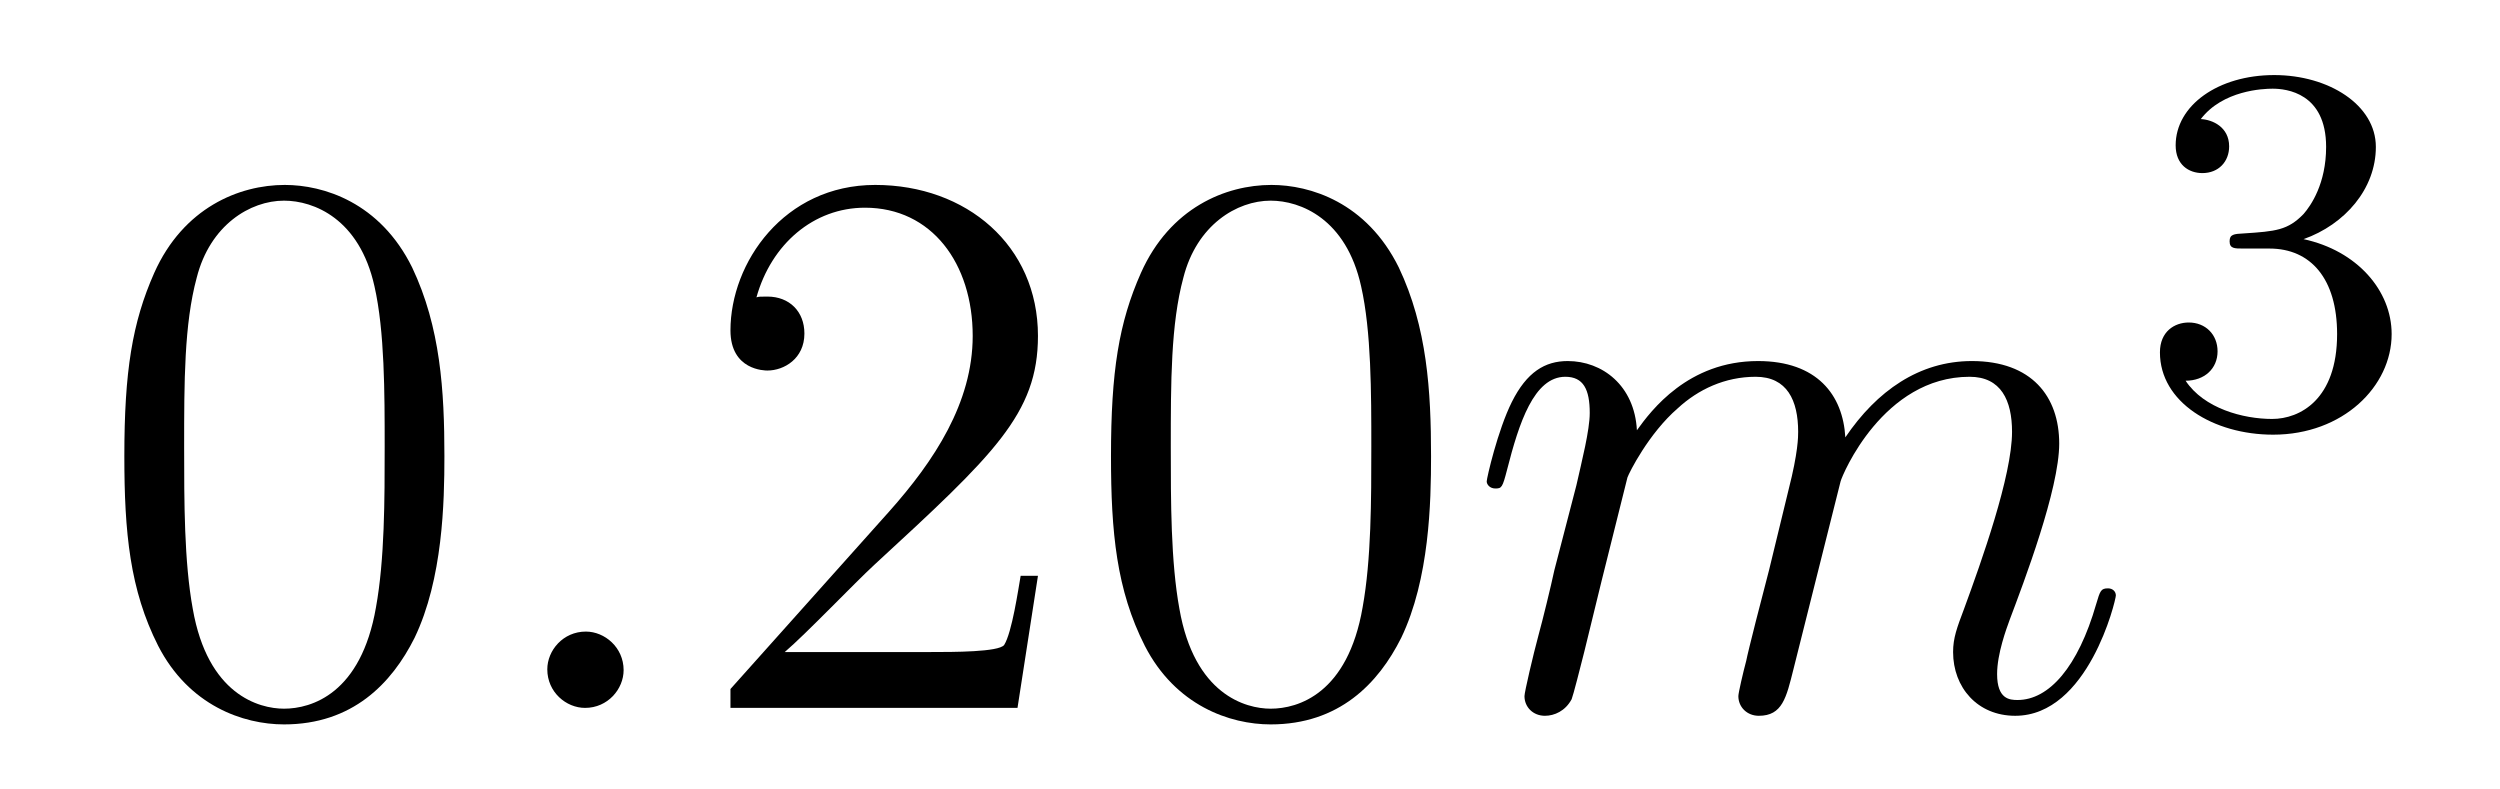
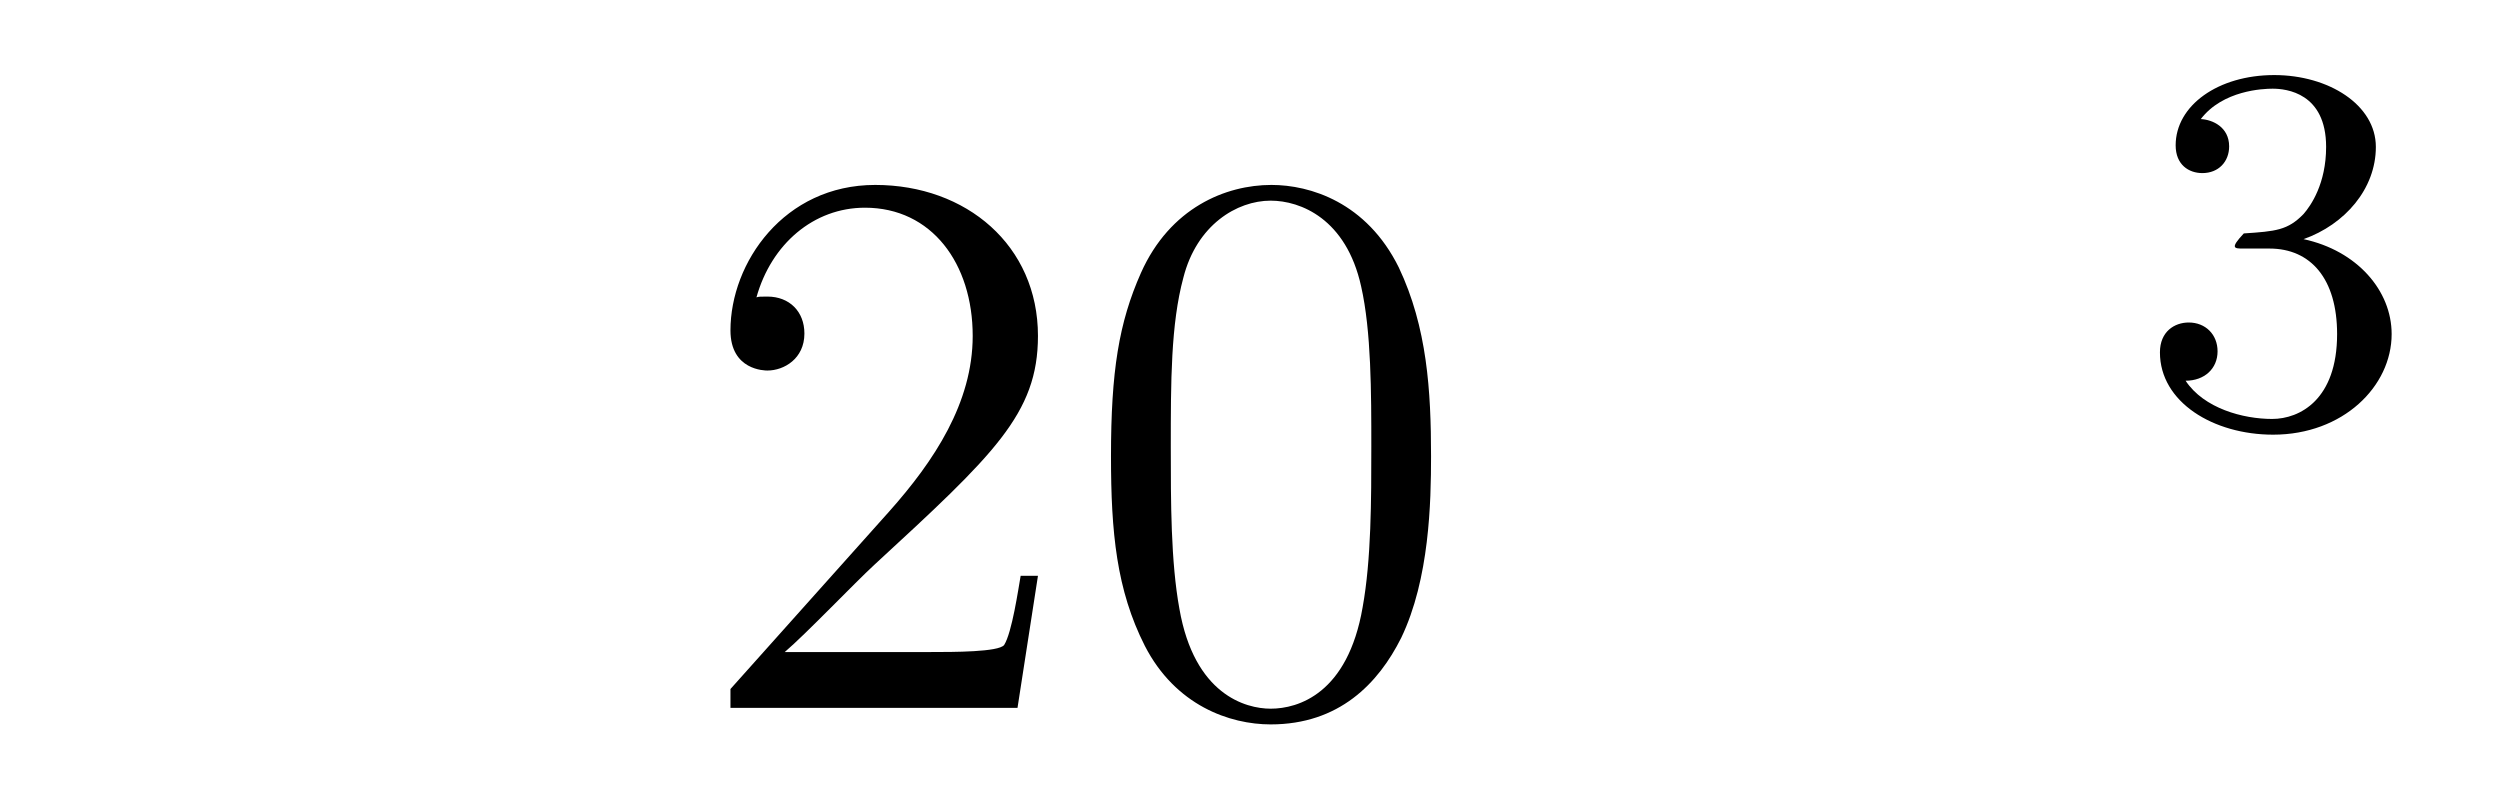
<svg xmlns="http://www.w3.org/2000/svg" version="1.1" width="38pt" height="12pt" viewBox="0 -12 38 12">
  <g id="page1">
    <g transform="matrix(1 0 0 -1 -127 653)">
-       <path d="M133.755 658.065C133.755 659.058 133.696 660.026 133.265 660.934C132.775 661.927 131.914 662.189 131.329 662.189C130.635 662.189 129.787 661.843 129.344 660.851C129.01 660.097 128.89 659.356 128.89 658.065C128.89 656.906 128.974 656.033 129.404 655.184C129.87 654.276 130.695 653.989 131.317 653.989C132.357 653.989 132.954 654.611 133.301 655.304C133.732 656.2 133.755 657.372 133.755 658.065ZM131.317 654.228C130.934 654.228 130.157 654.443 129.93 655.746C129.799 656.463 129.799 657.372 129.799 658.209C129.799 659.189 129.799 660.073 129.99 660.779C130.193 661.58 130.803 661.95 131.317 661.95C131.771 661.95 132.464 661.675 132.692 660.648C132.847 659.966 132.847 659.022 132.847 658.209C132.847 657.408 132.847 656.499 132.715 655.77C132.488 654.455 131.735 654.228 131.317 654.228Z" />
-       <path d="M136.479 654.814C136.479 655.16 136.191 655.4 135.905 655.4C135.558 655.4 135.319 655.113 135.319 654.826C135.319 654.479 135.606 654.24 135.893 654.24C136.239 654.24 136.479 654.527 136.479 654.814Z" />
      <path d="M142.777 656.248H142.514C142.478 656.045 142.383 655.387 142.263 655.196C142.179 655.089 141.498 655.089 141.139 655.089H138.928C139.251 655.364 139.98 656.129 140.291 656.416C142.107 658.089 142.777 658.711 142.777 659.894C142.777 661.269 141.689 662.189 140.303 662.189C138.916 662.189 138.103 661.006 138.103 659.978C138.103 659.368 138.629 659.368 138.665 659.368C138.916 659.368 139.227 659.547 139.227 659.93C139.227 660.265 138.999 660.492 138.665 660.492C138.557 660.492 138.533 660.492 138.498 660.48C138.725 661.293 139.37 661.843 140.147 661.843C141.163 661.843 141.785 660.994 141.785 659.894C141.785 658.878 141.199 657.993 140.518 657.228L138.103 654.527V654.24H142.466L142.777 656.248ZM148.752 658.065C148.752 659.058 148.693 660.026 148.262 660.934C147.772 661.927 146.911 662.189 146.326 662.189C145.632 662.189 144.784 661.843 144.342 660.851C144.007 660.097 143.887 659.356 143.887 658.065C143.887 656.906 143.971 656.033 144.401 655.184C144.867 654.276 145.692 653.989 146.314 653.989C147.354 653.989 147.951 654.611 148.298 655.304C148.729 656.2 148.752 657.372 148.752 658.065ZM146.314 654.228C145.932 654.228 145.154 654.443 144.927 655.746C144.796 656.463 144.796 657.372 144.796 658.209C144.796 659.189 144.796 660.073 144.987 660.779C145.19 661.58 145.8 661.95 146.314 661.95C146.768 661.95 147.462 661.675 147.689 660.648C147.844 659.966 147.844 659.022 147.844 658.209C147.844 657.408 147.844 656.499 147.712 655.77C147.486 654.455 146.732 654.228 146.314 654.228Z" />
-       <path d="M151.737 657.742C151.762 657.814 152.06 658.412 152.502 658.794C152.813 659.081 153.22 659.273 153.686 659.273C154.164 659.273 154.332 658.914 154.332 658.436C154.332 658.364 154.332 658.125 154.188 657.563L153.889 656.332C153.794 655.973 153.567 655.089 153.543 654.957C153.495 654.778 153.423 654.467 153.423 654.419C153.423 654.252 153.555 654.12 153.734 654.12C154.092 654.12 154.152 654.395 154.26 654.826L154.977 657.683C155.001 657.778 155.622 659.273 156.938 659.273C157.416 659.273 157.583 658.914 157.583 658.436C157.583 657.767 157.117 656.463 156.854 655.746C156.746 655.459 156.687 655.304 156.687 655.089C156.687 654.551 157.057 654.12 157.631 654.12C158.742 654.12 159.161 655.878 159.161 655.949C159.161 656.009 159.113 656.057 159.042 656.057C158.934 656.057 158.922 656.021 158.862 655.818C158.587 654.862 158.145 654.36 157.667 654.36C157.547 654.36 157.356 654.372 157.356 654.754C157.356 655.065 157.499 655.447 157.547 655.579C157.763 656.152 158.3 657.563 158.3 658.257C158.3 658.974 157.882 659.512 156.973 659.512C156.173 659.512 155.527 659.058 155.049 658.352C155.013 658.998 154.618 659.512 153.722 659.512C152.658 659.512 152.096 658.759 151.881 658.46C151.845 659.141 151.355 659.512 150.829 659.512C150.483 659.512 150.207 659.344 149.98 658.89C149.765 658.46 149.598 657.731 149.598 657.683C149.598 657.635 149.646 657.575 149.729 657.575C149.825 657.575 149.837 657.587 149.908 657.862C150.088 658.567 150.315 659.273 150.793 659.273C151.068 659.273 151.164 659.081 151.164 658.723C151.164 658.46 151.044 657.993 150.961 657.623L150.626 656.332C150.578 656.105 150.447 655.567 150.387 655.352C150.303 655.041 150.172 654.479 150.172 654.419C150.172 654.252 150.303 654.12 150.483 654.12C150.626 654.12 150.793 654.192 150.889 654.372C150.913 654.431 151.02 654.85 151.08 655.089L151.343 656.165L151.737 657.742Z" />
-       <path d="M161.496 661.222C162.126 661.222 162.524 660.759 162.524 659.922C162.524 658.927 161.958 658.632 161.536 658.632C161.097 658.632 160.5 658.791 160.221 659.213C160.508 659.213 160.707 659.397 160.707 659.66C160.707 659.915 160.524 660.098 160.269 660.098C160.054 660.098 159.831 659.962 159.831 659.644C159.831 658.887 160.643 658.393 161.552 658.393C162.612 658.393 163.353 659.126 163.353 659.922C163.353 660.584 162.827 661.19 162.014 661.365C162.643 661.588 163.113 662.13 163.113 662.767C163.113 663.405 162.397 663.859 161.568 663.859C160.715 663.859 160.07 663.397 160.07 662.791C160.07 662.496 160.269 662.369 160.476 662.369C160.723 662.369 160.883 662.544 160.883 662.775C160.883 663.07 160.628 663.182 160.452 663.19C160.787 663.628 161.4 663.652 161.544 663.652C161.751 663.652 162.357 663.588 162.357 662.767C162.357 662.209 162.126 661.875 162.014 661.747C161.775 661.5 161.592 661.484 161.106 661.452C160.954 661.445 160.89 661.437 160.89 661.333C160.89 661.222 160.962 661.222 161.097 661.222H161.496Z" />
+       <path d="M161.496 661.222C162.126 661.222 162.524 660.759 162.524 659.922C162.524 658.927 161.958 658.632 161.536 658.632C161.097 658.632 160.5 658.791 160.221 659.213C160.508 659.213 160.707 659.397 160.707 659.66C160.707 659.915 160.524 660.098 160.269 660.098C160.054 660.098 159.831 659.962 159.831 659.644C159.831 658.887 160.643 658.393 161.552 658.393C162.612 658.393 163.353 659.126 163.353 659.922C163.353 660.584 162.827 661.19 162.014 661.365C162.643 661.588 163.113 662.13 163.113 662.767C163.113 663.405 162.397 663.859 161.568 663.859C160.715 663.859 160.07 663.397 160.07 662.791C160.07 662.496 160.269 662.369 160.476 662.369C160.723 662.369 160.883 662.544 160.883 662.775C160.883 663.07 160.628 663.182 160.452 663.19C160.787 663.628 161.4 663.652 161.544 663.652C161.751 663.652 162.357 663.588 162.357 662.767C162.357 662.209 162.126 661.875 162.014 661.747C161.775 661.5 161.592 661.484 161.106 661.452C160.89 661.222 160.962 661.222 161.097 661.222H161.496Z" />
    </g>
  </g>
</svg>